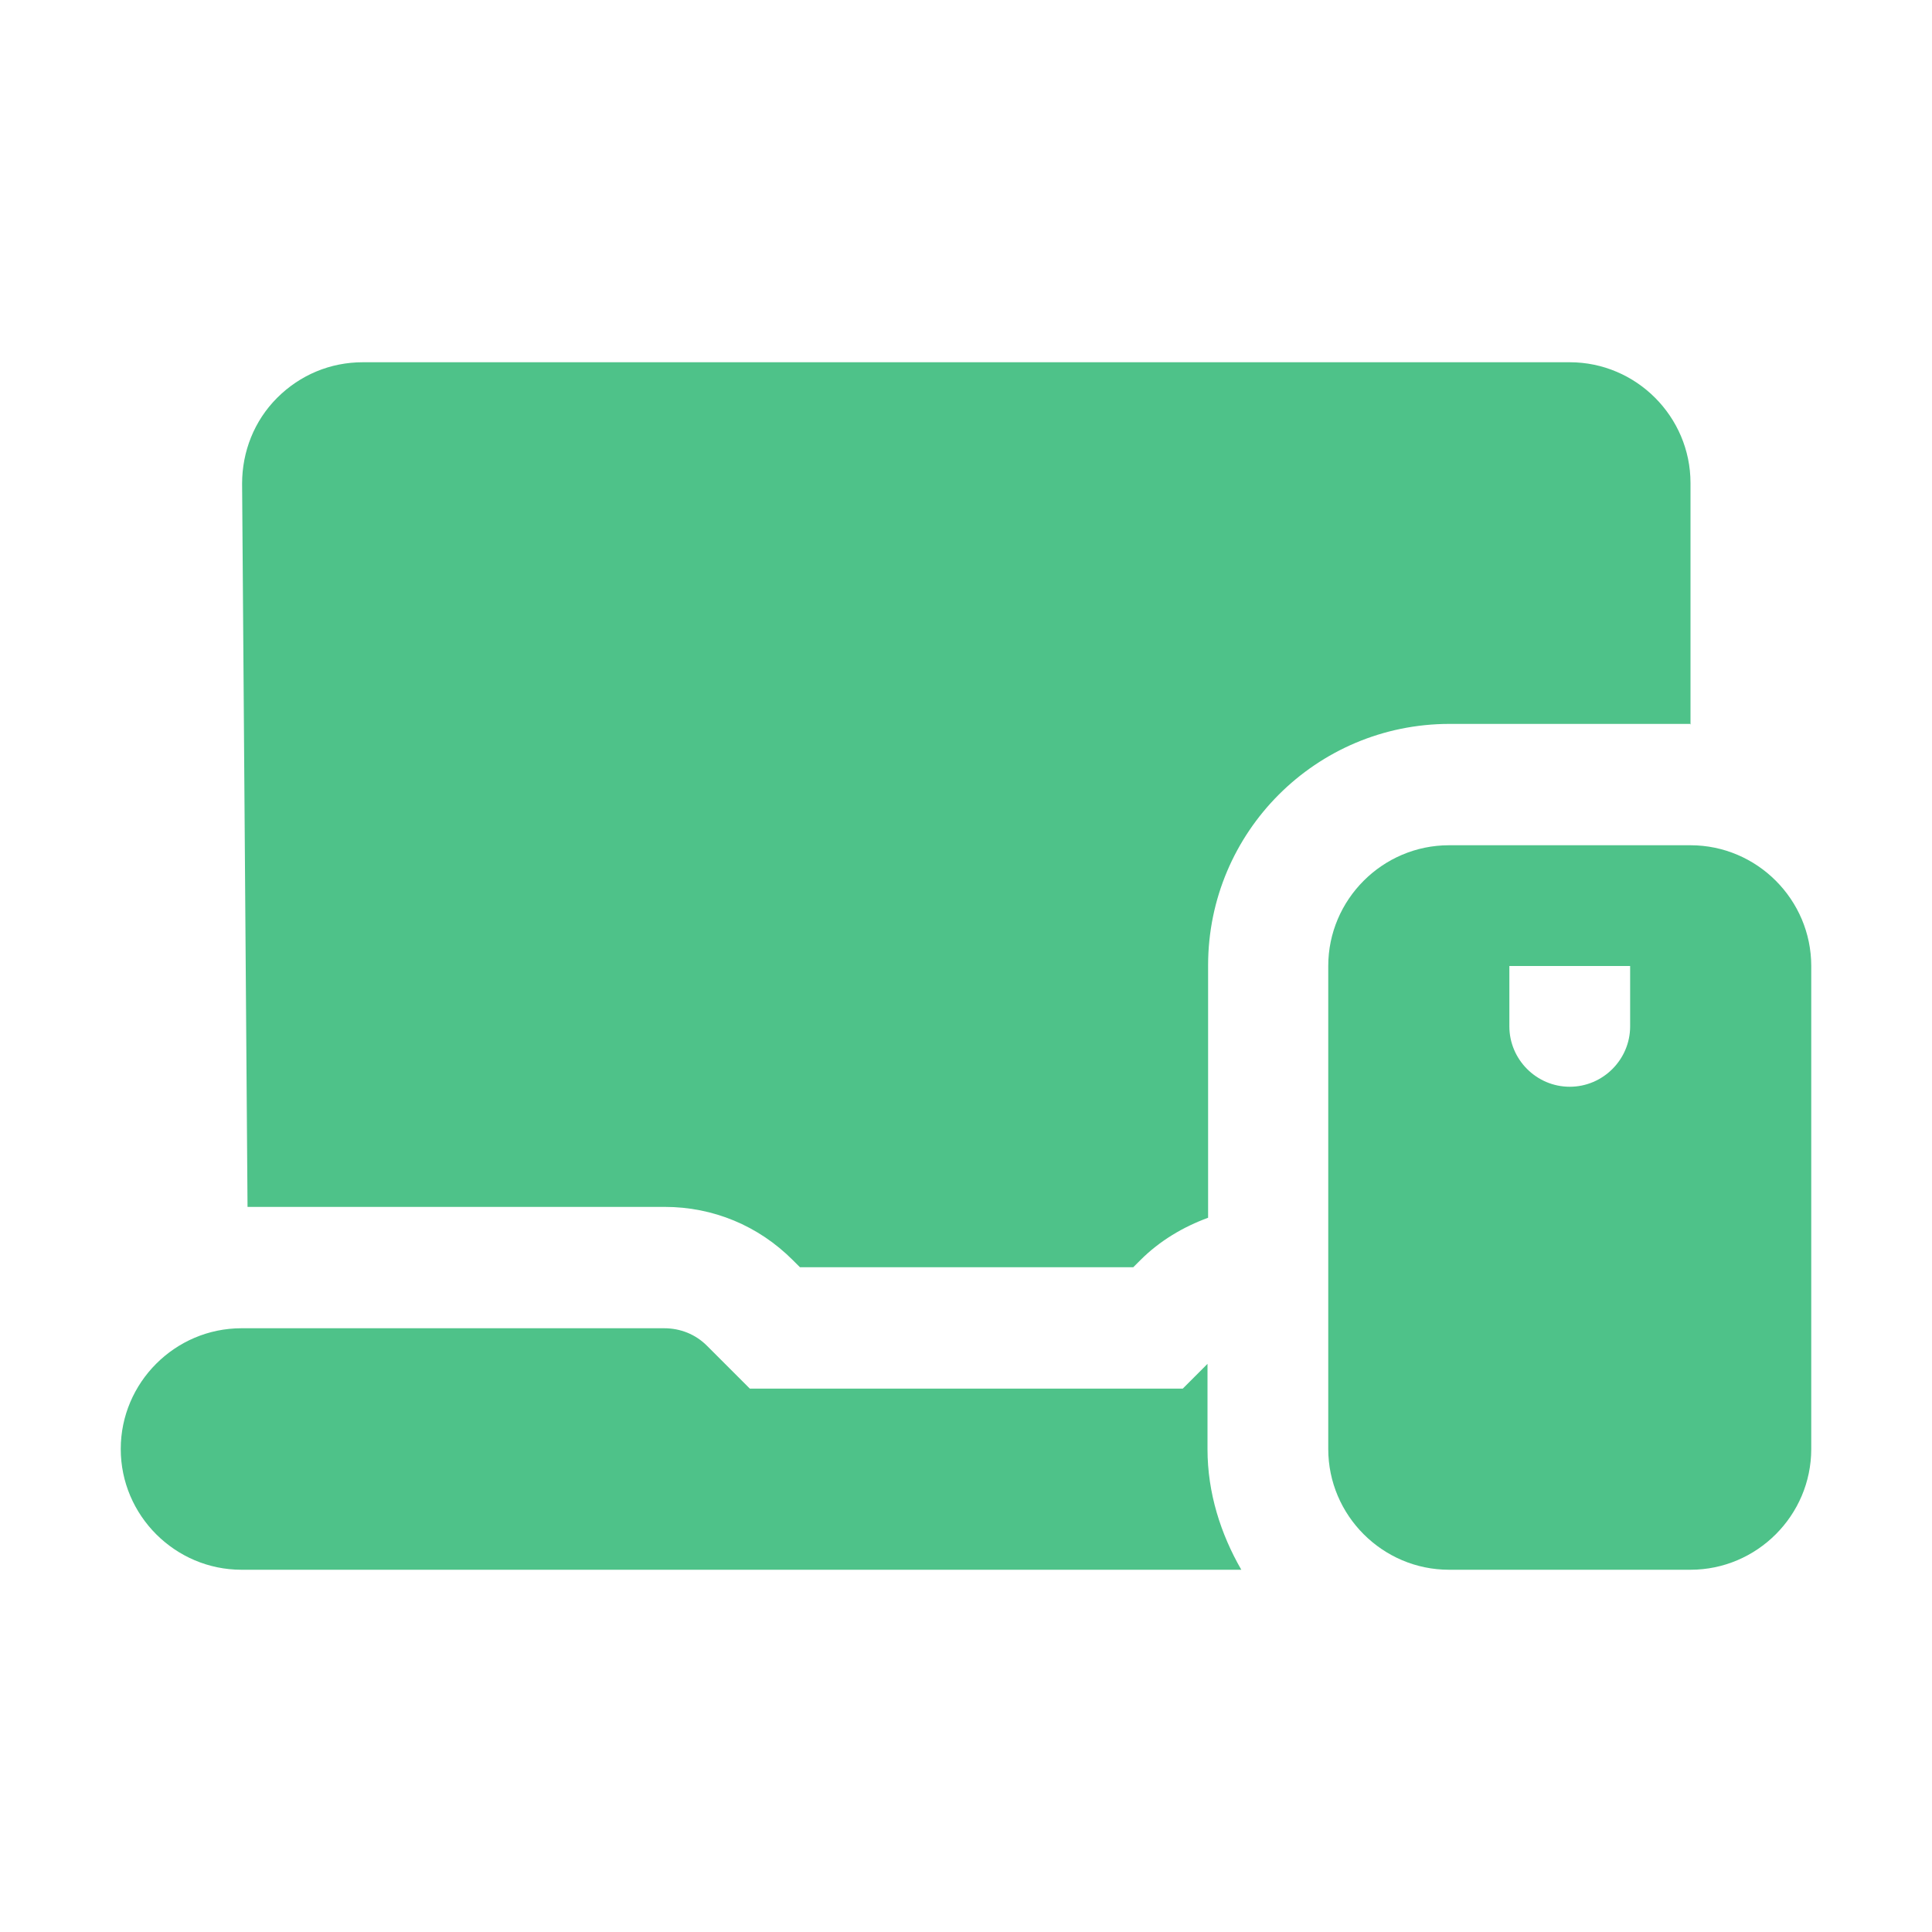
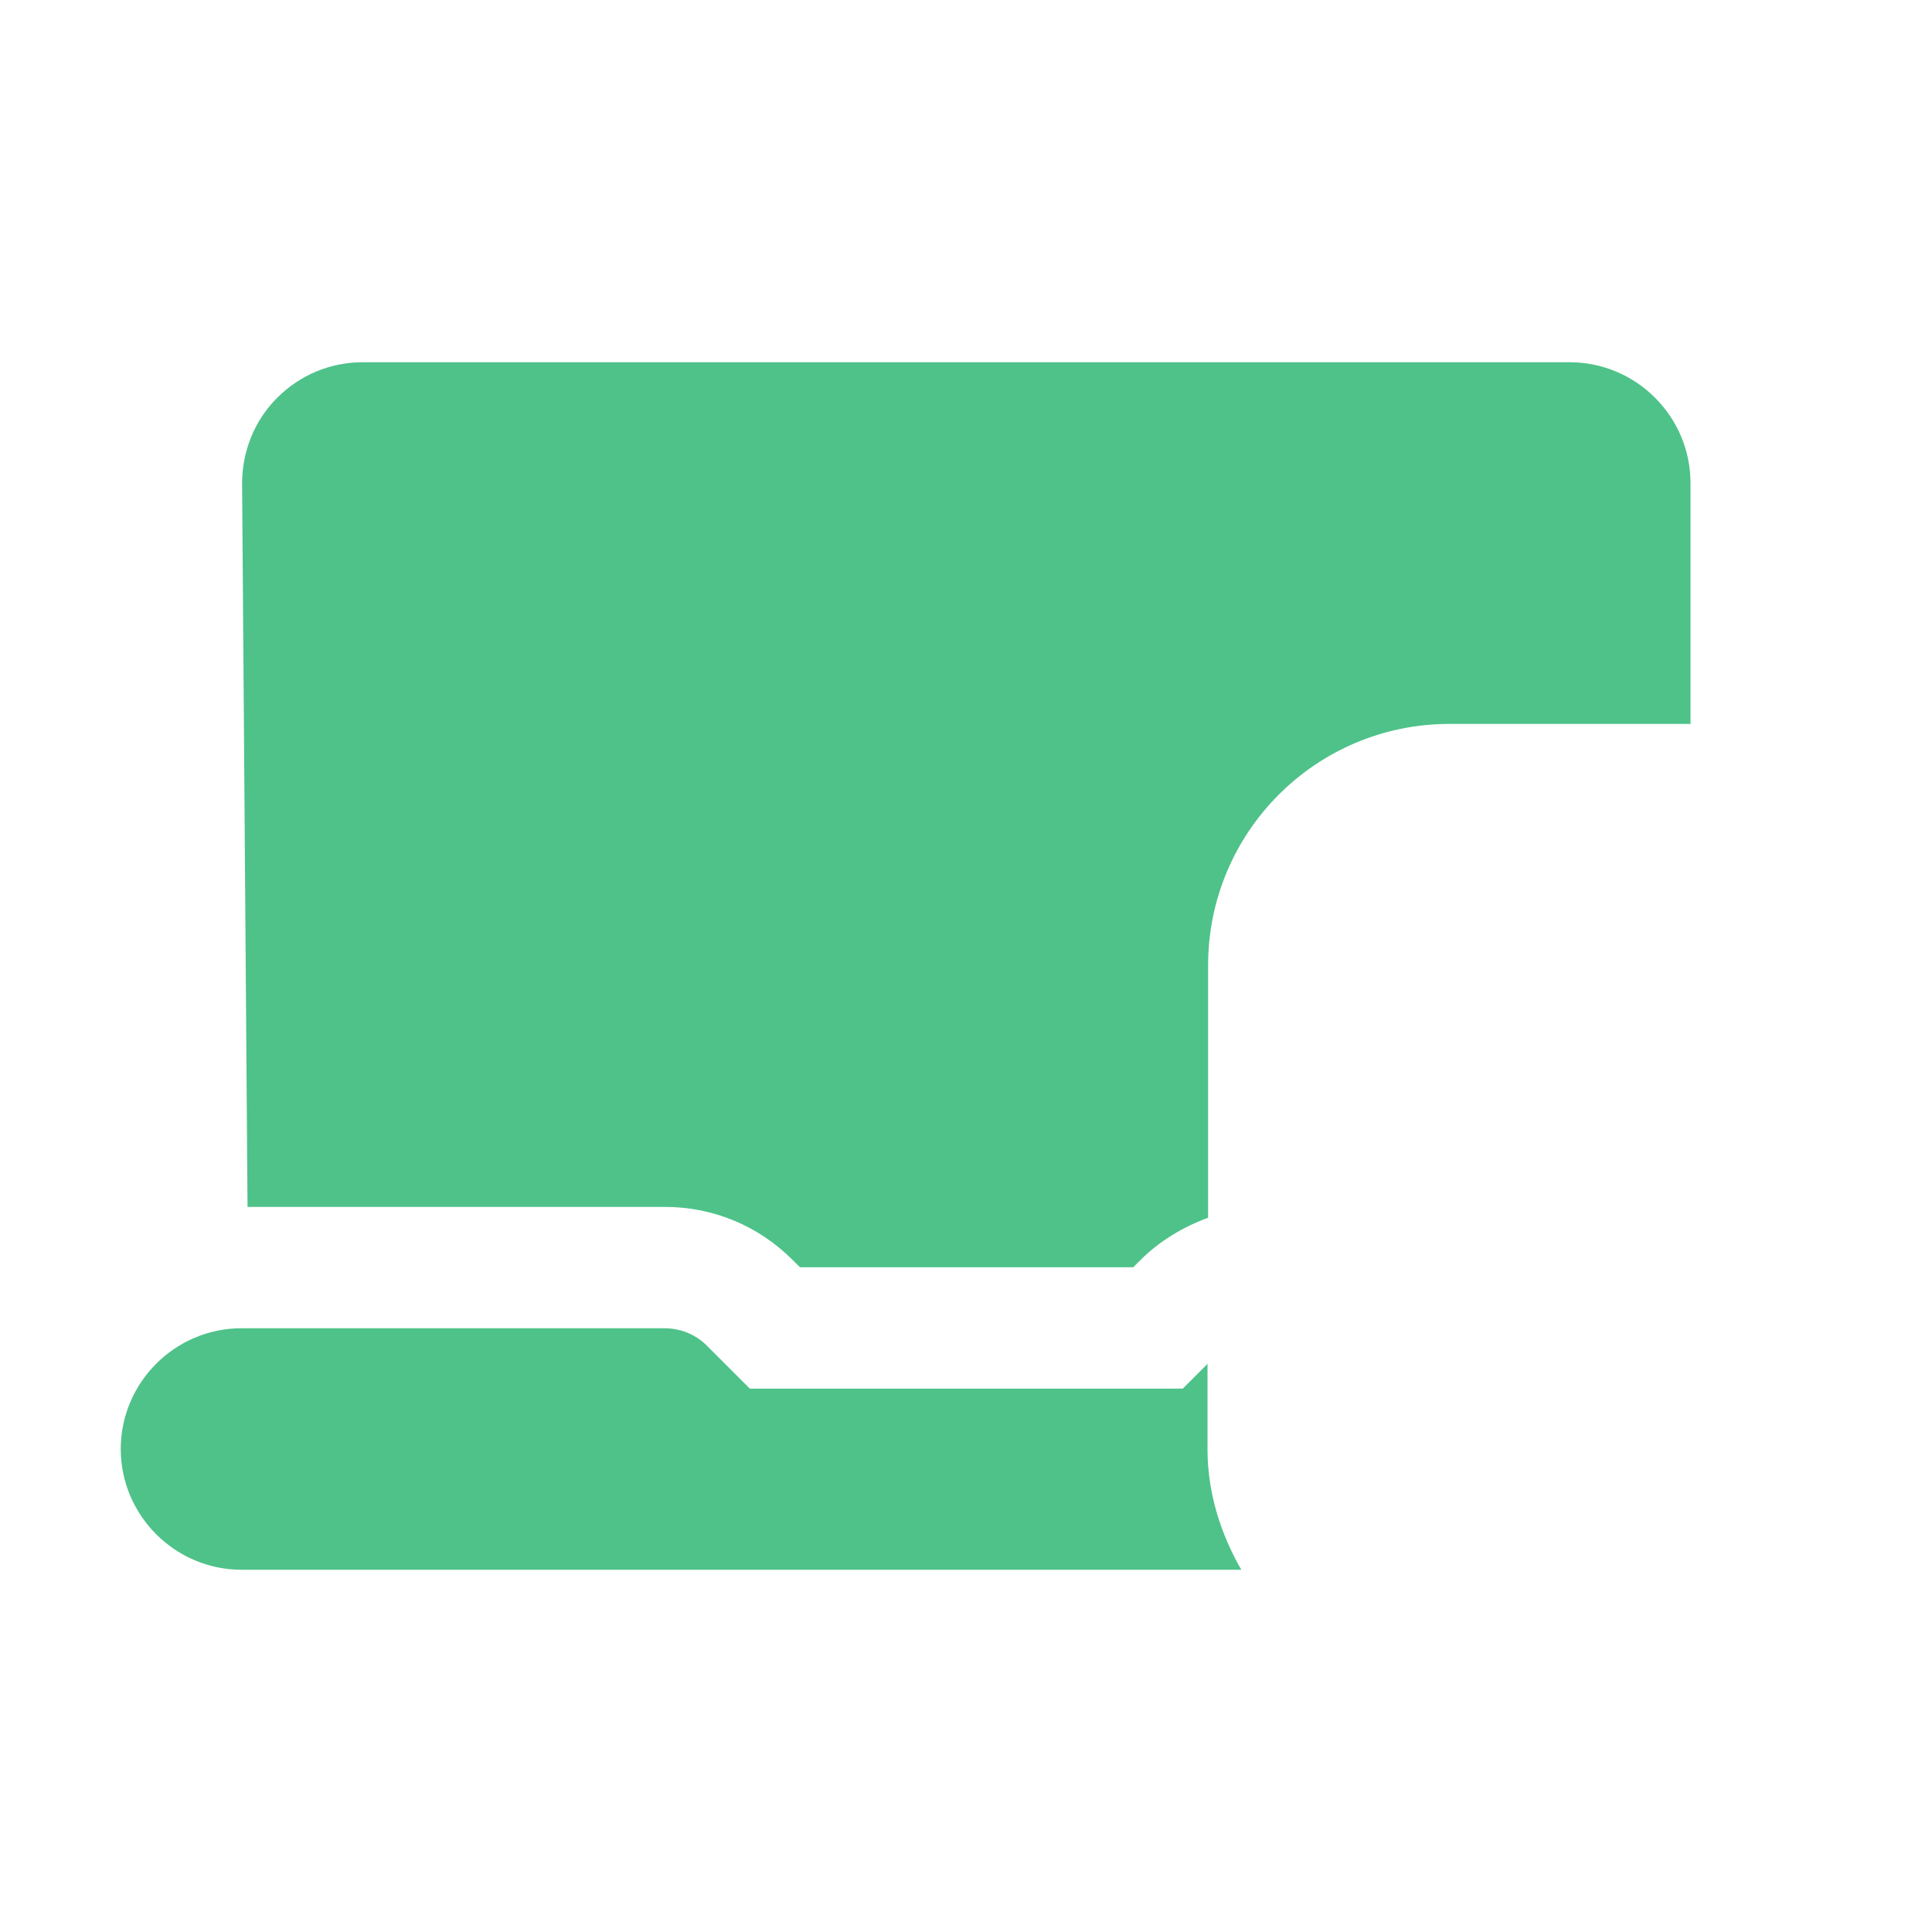
<svg xmlns="http://www.w3.org/2000/svg" width="90" height="90" viewBox="0 0 90 90" fill="none">
-   <path d="M78.75 39.375H67.5C64.406 39.375 61.875 41.906 61.875 45V67.5C61.875 70.594 64.406 73.125 67.5 73.125H78.75C81.844 73.125 84.375 70.594 84.375 67.5V45C84.375 41.906 81.844 39.375 78.75 39.375ZM75.938 47.812C75.938 49.359 74.672 50.625 73.125 50.625C71.578 50.625 70.312 49.359 70.312 47.812V45H75.938V47.812Z" fill="#4EC289" />
  <path d="M56.25 63.534L55.097 64.688H34.931L32.934 62.691C32.4 62.156 31.697 61.875 30.938 61.875H11.25C8.156 61.875 5.625 64.406 5.625 67.5C5.625 70.594 8.156 73.125 11.25 73.125H57.825C56.869 71.466 56.25 69.553 56.25 67.5V63.534Z" fill="#4EC289" />
  <path d="M78.75 33.75V22.5C78.75 19.406 76.219 16.875 73.125 16.875H16.903C15.384 16.875 13.978 17.466 12.909 18.534C11.841 19.603 11.278 21.038 11.278 22.528L11.531 56.222H30.966C33.216 56.222 35.325 57.094 36.928 58.697L37.266 59.034H52.791L53.128 58.697C54.028 57.797 55.125 57.15 56.278 56.728V44.972C56.278 38.756 61.312 33.722 67.528 33.722H78.778L78.75 33.75Z" fill="#4EC289" />
</svg>